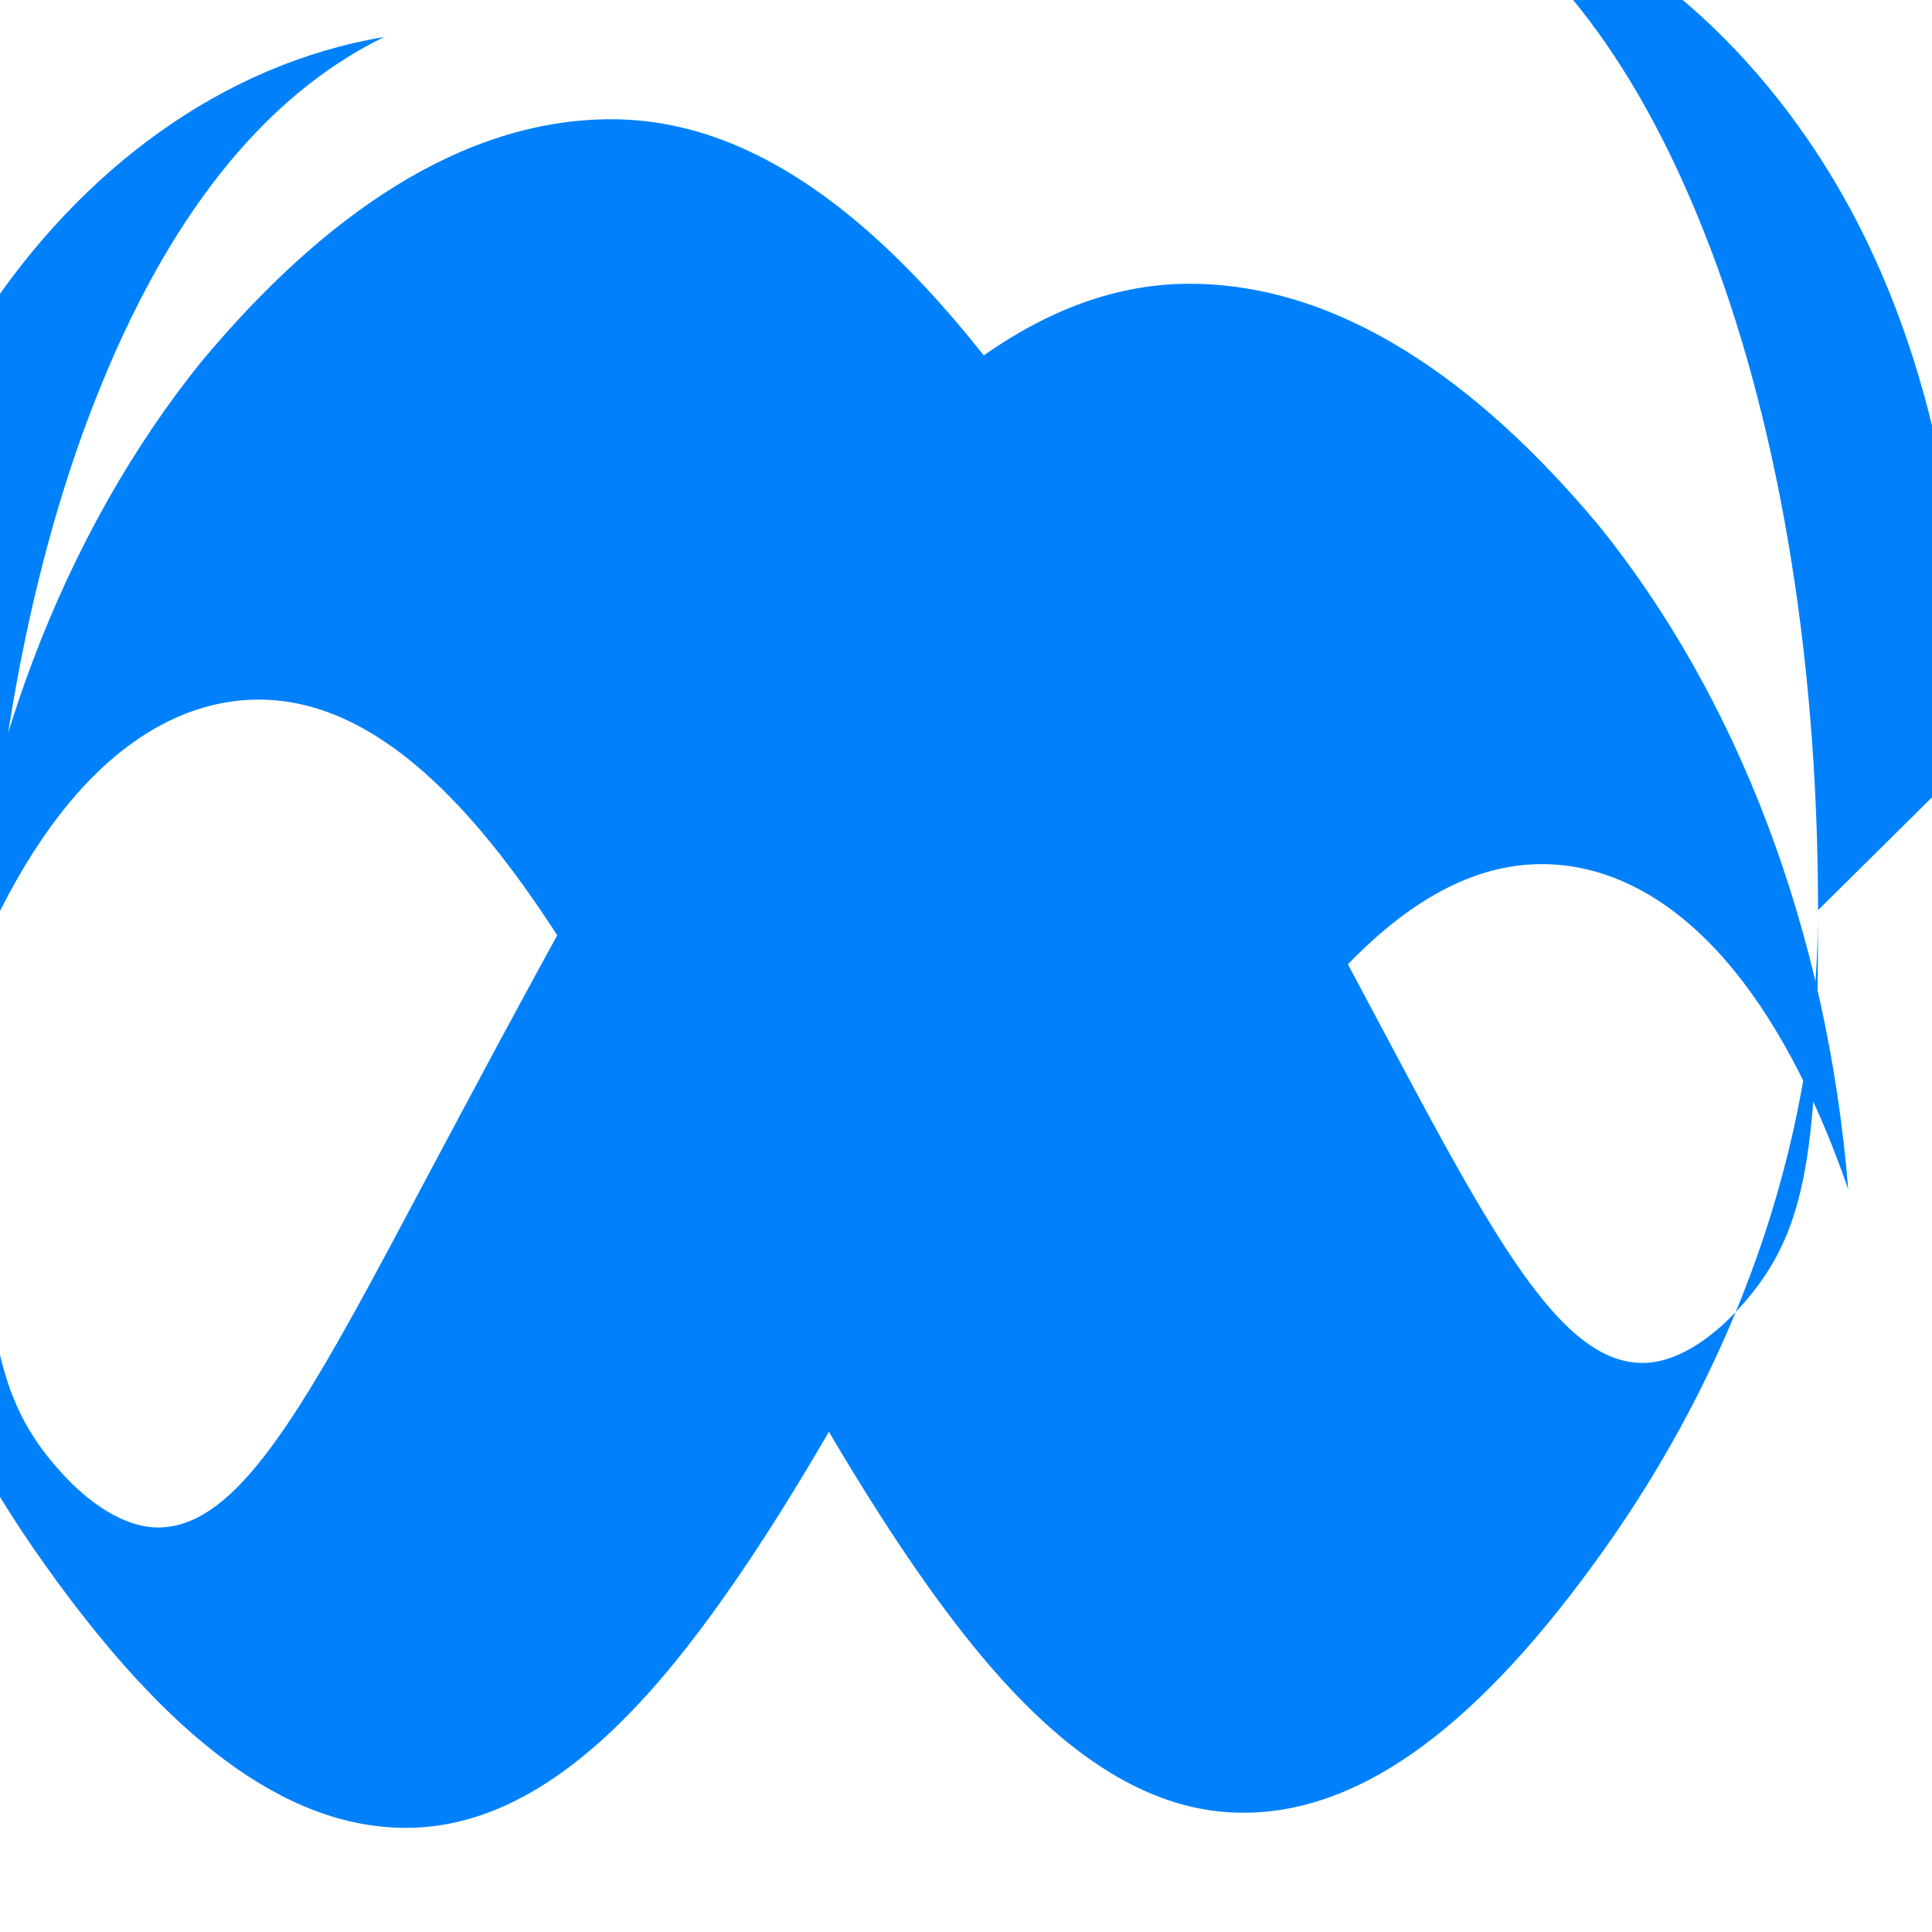
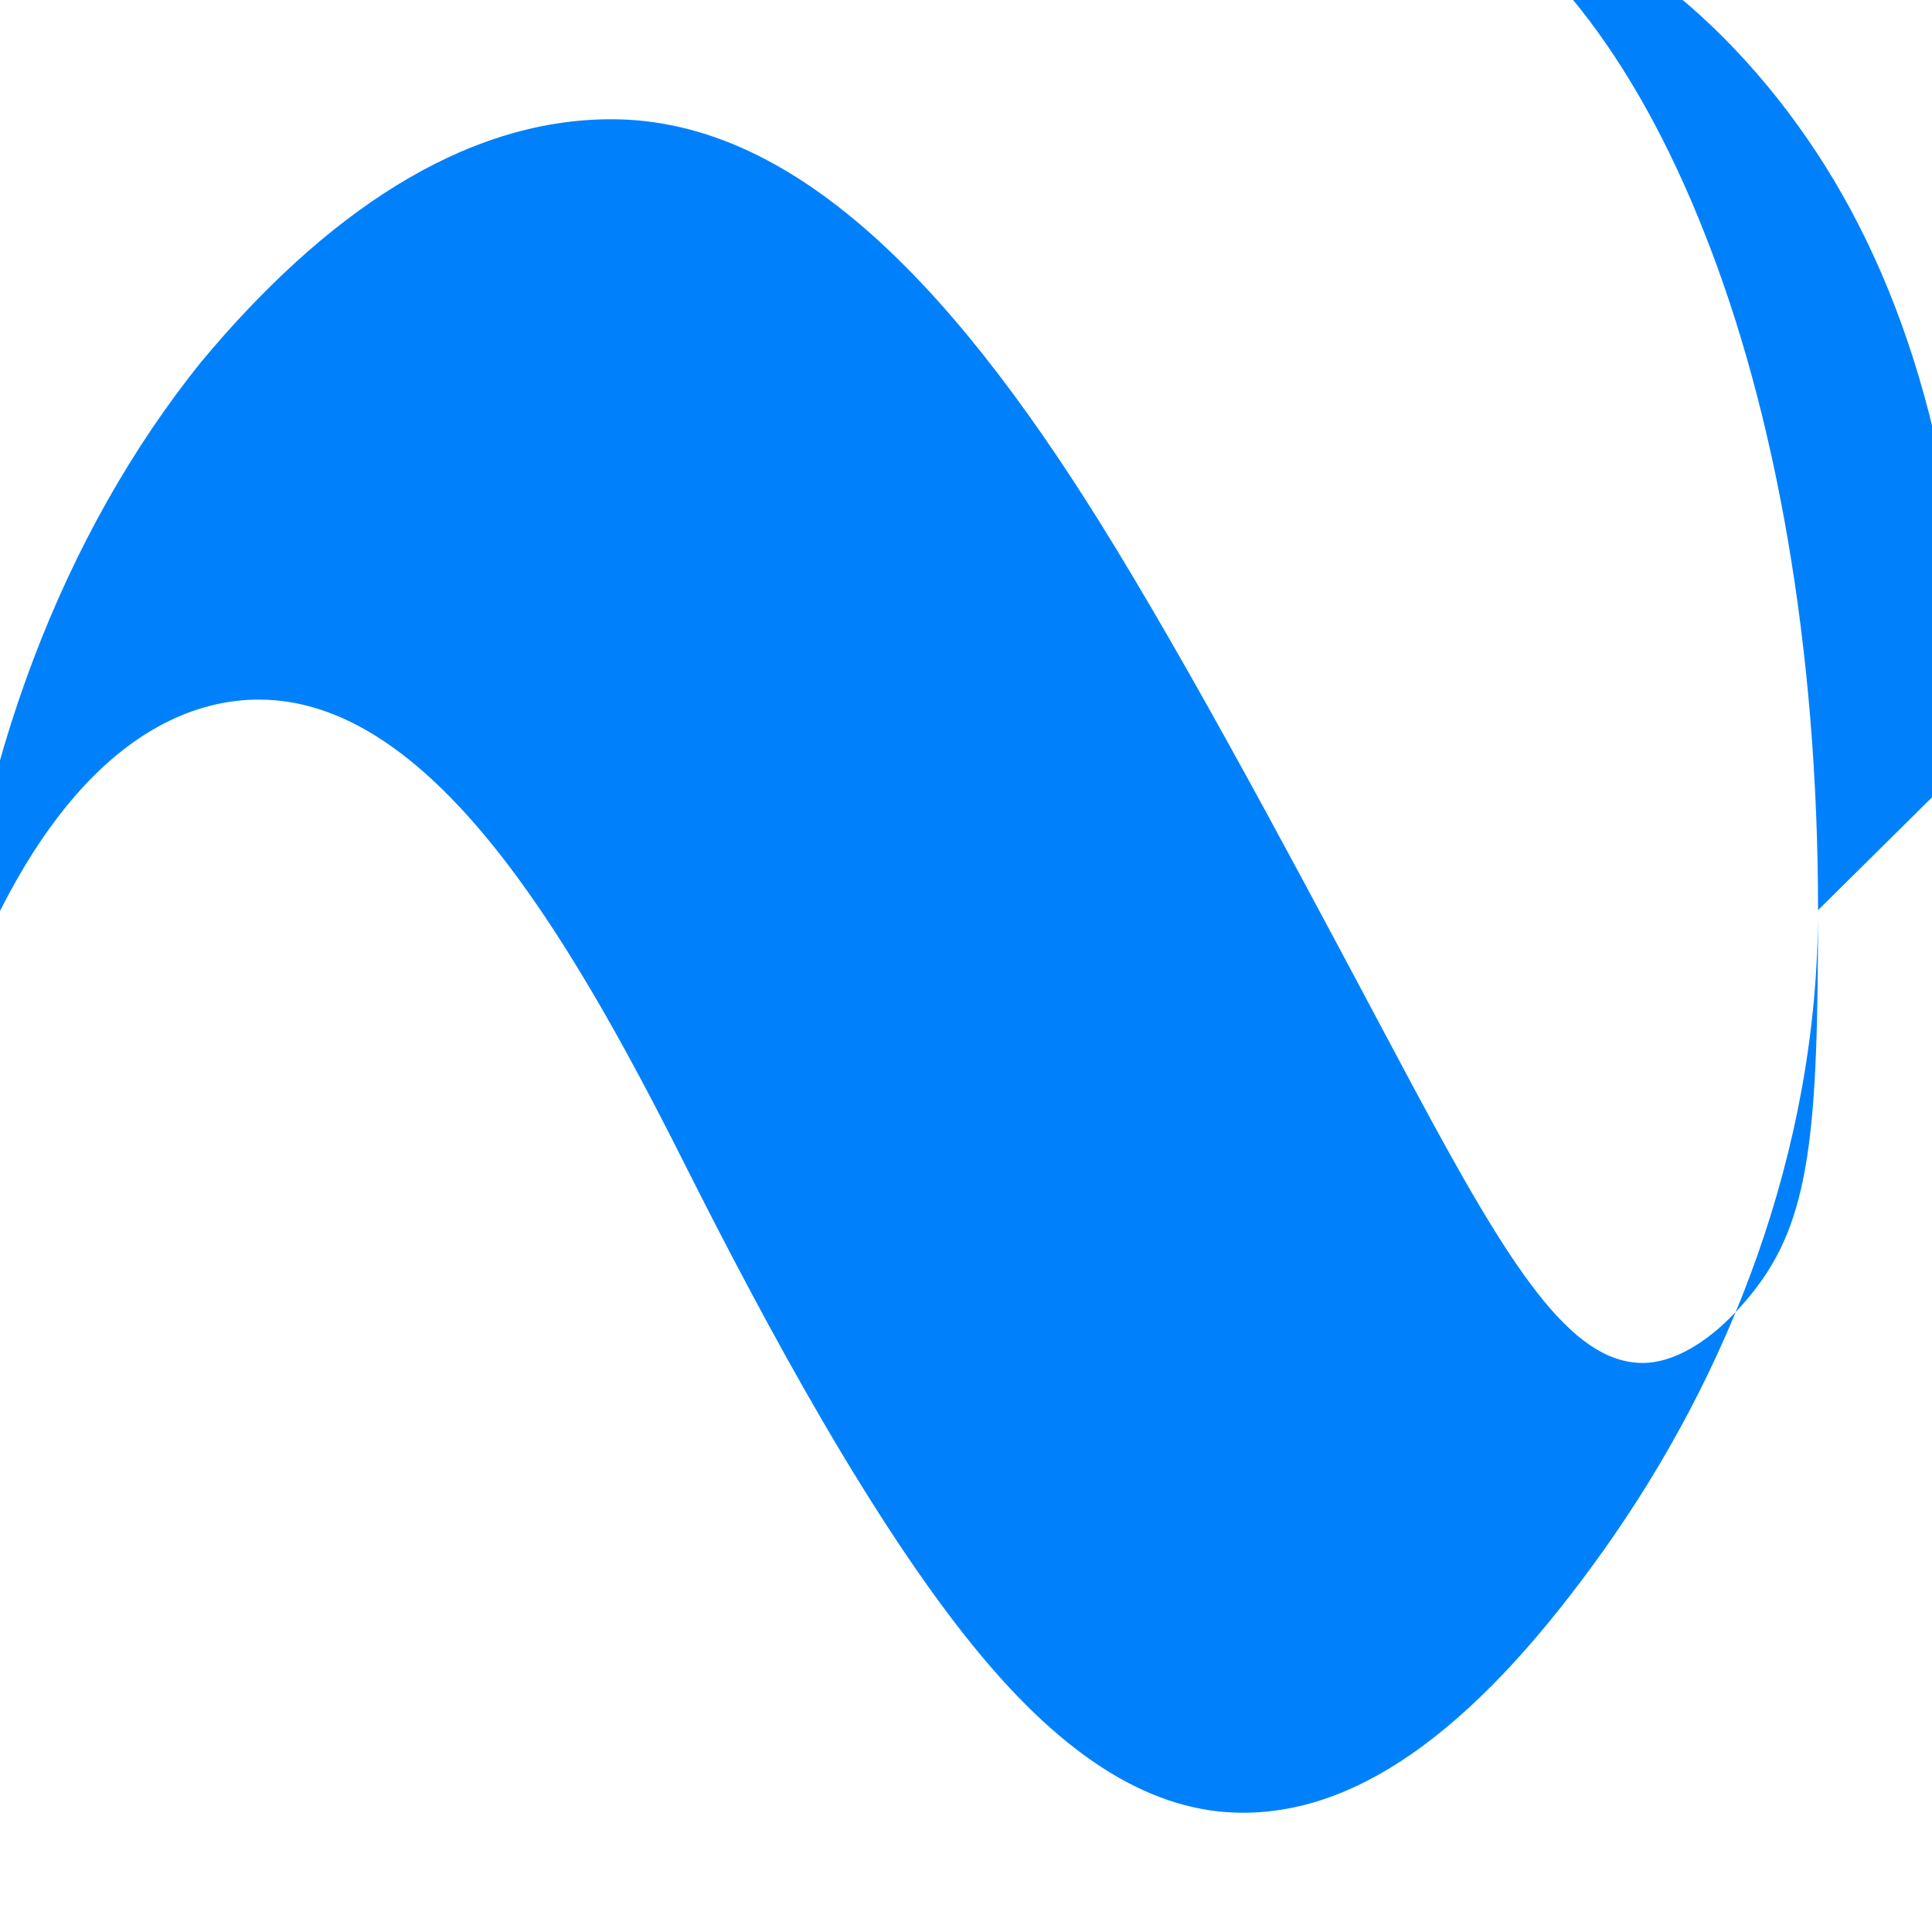
<svg xmlns="http://www.w3.org/2000/svg" viewBox="0 0 512 512" width="128" height="128">
  <path fill="#0081FB" d="M481.8 241.2c0 64.4-24.2 123.8-56.8 169.6-32 45-63.2 69.6-95.6 69.6-23.8 0-47-14.2-71-43.6-26.8-32.8-54.6-83.8-77.4-129.2-31.2-62-67.4-122.2-112.4-122.2-15 0-32.2 6.6-48.6 25.4-12.2 14-23.6 34.6-32.6 60.8 5.6-68.8 29.4-130.4 66-175.8C85.6 57.2 122.4 31.6 162 31.6c50.2 0 93.2 47.2 133.4 113.2 25.6 42 53.8 95.8 79 143 25.8 48.2 41.8 73.4 61 73.4 7.4 0 18-4.8 29-18.6 15.4-19.2 17.4-42.6 17.4-101.4 0-70.2-11.4-132.2-30-179.2-18.6-47.2-44-80-76.4-95.8 42.8 7.2 80.2 35 106 74.2 25.8 39.2 40.4 92.2 40.4 161.2z" />
-   <path fill="#0081FB" d="M256 311.6c-22.8 45.4-50.6 96.4-77.4 129.2-24 29.4-47.2 43.6-71 43.6-32.4 0-63.6-24.6-95.6-69.6C-20.6 369.2-44.6 309.6-44.6 245.2c0-69 14.6-122 40.4-161.2 25.8-39.2 63.2-67 106-74.2-32.4 15.8-57.8 48.6-76.4 95.8-18.6 47-30 109-30 179.2 0 58.8 2 82.2 17.4 101.4 11 13.8 21.6 18.6 29 18.6 19.2 0 35.2-25.2 61-73.4 25.2-47.2 53.4-101 79-143 40.2-66 83.2-113.2 133.4-113.2 39.6 0 76.4 25.6 108.6 64.2 36.6 45.4 60.4 107 66 175.8-9-26.2-20.4-46.8-32.6-60.8-16.4-18.8-33.6-25.4-48.6-25.4-45 0-81.2 60.2-112.4 122.2z" />
</svg>